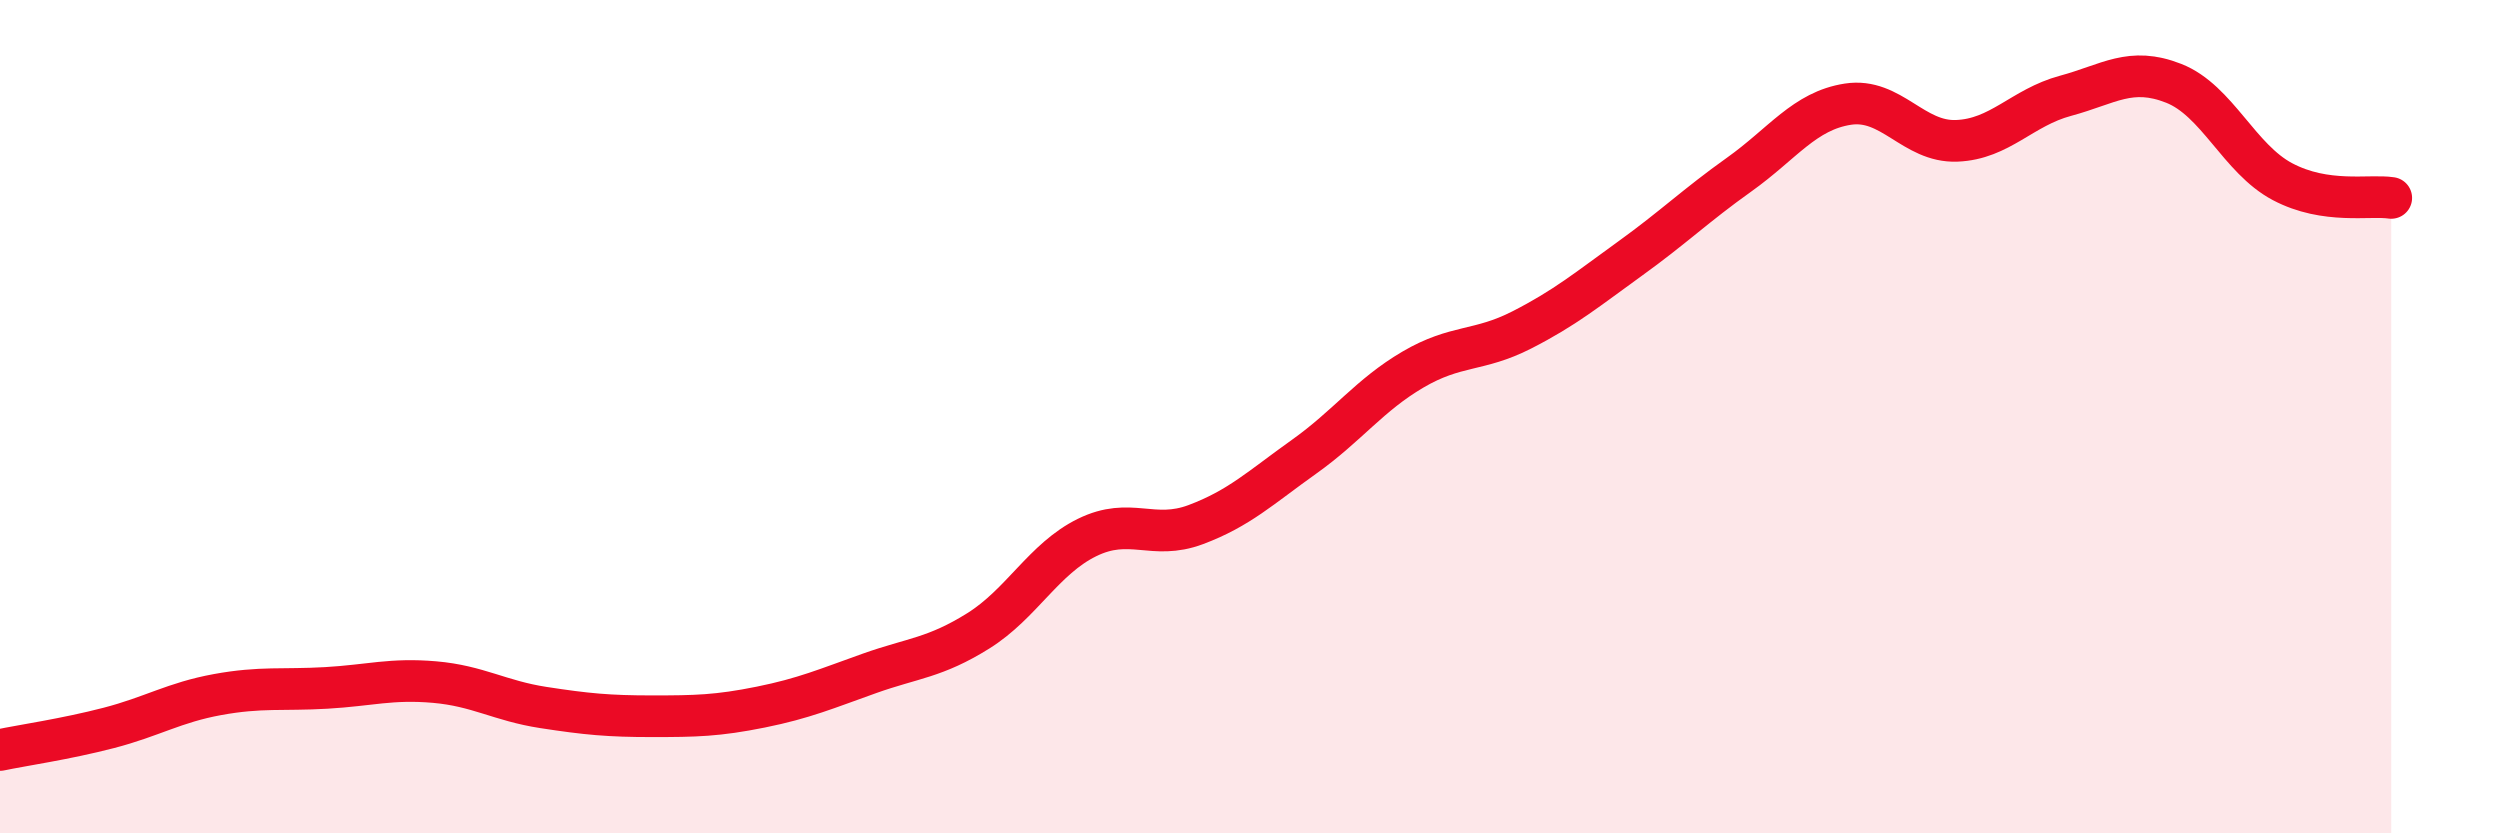
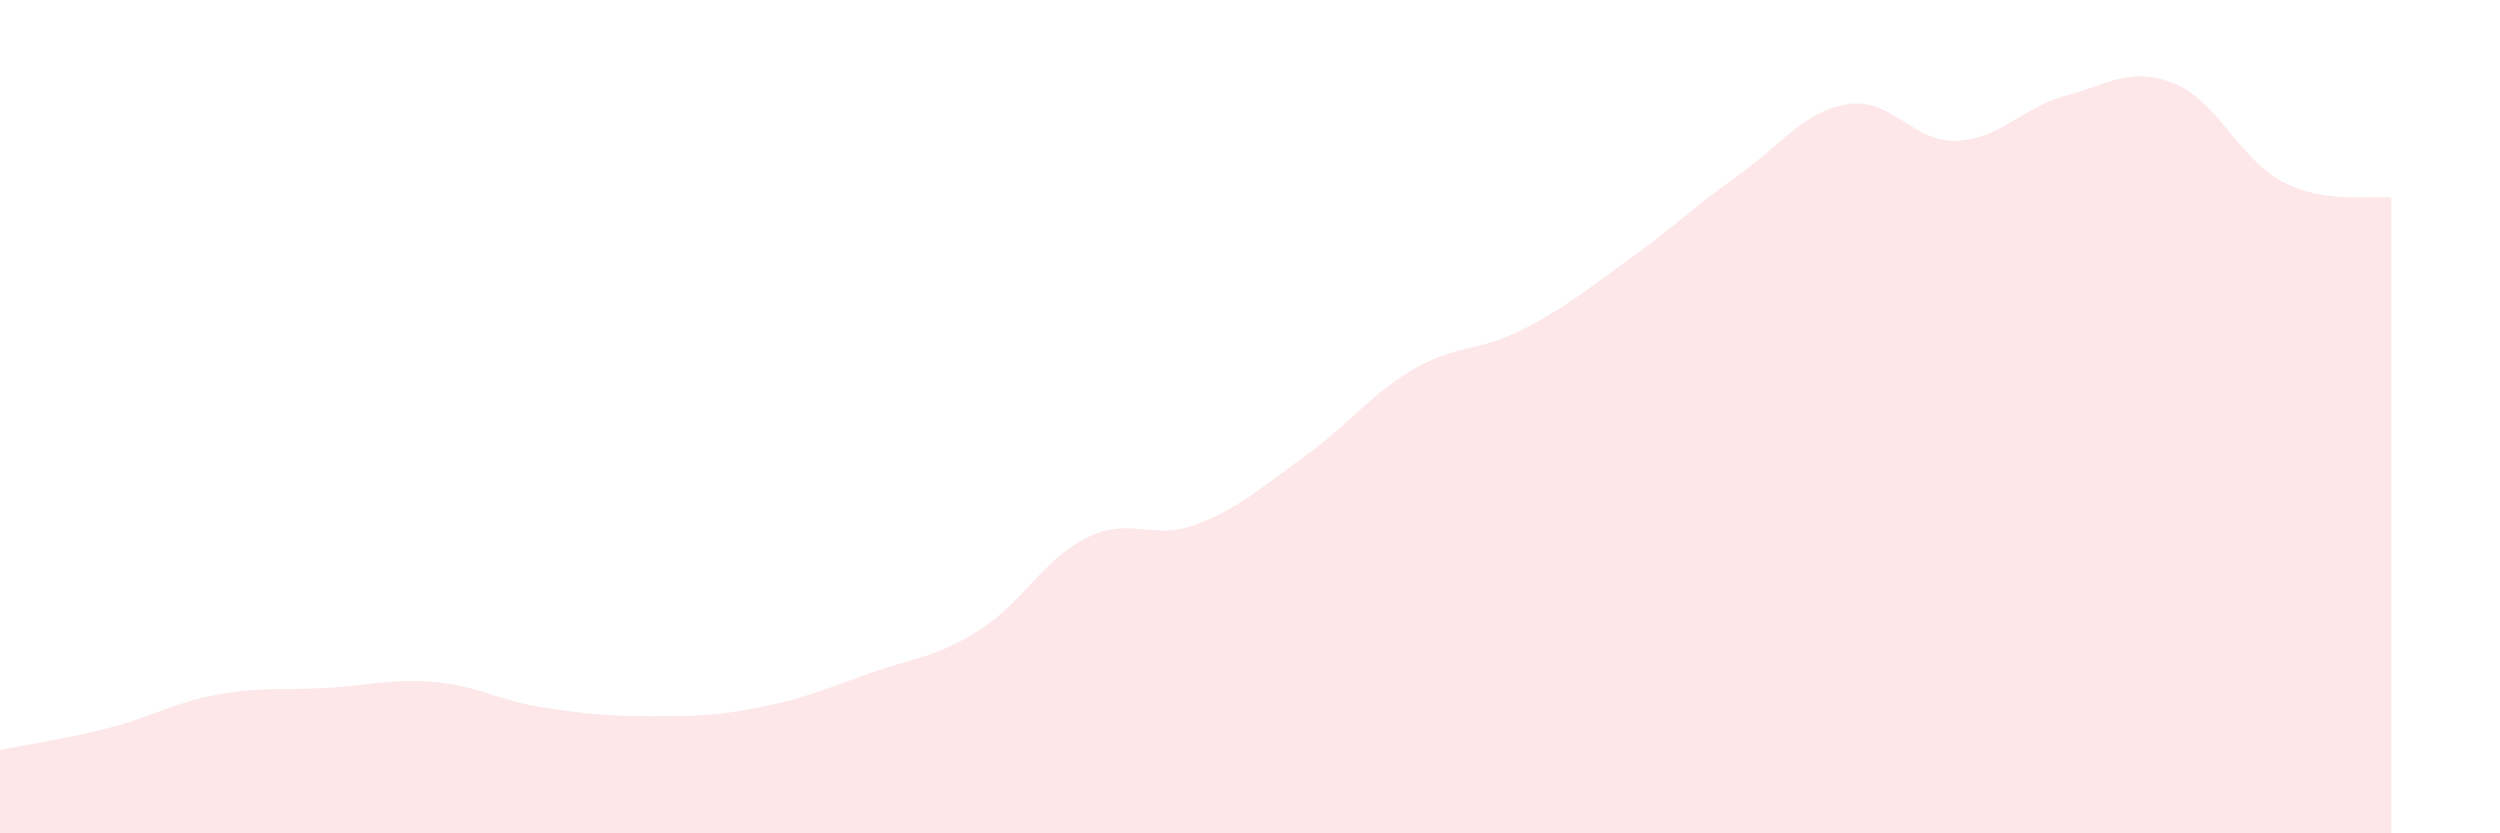
<svg xmlns="http://www.w3.org/2000/svg" width="60" height="20" viewBox="0 0 60 20">
  <path d="M 0,18 C 0.52,17.89 1.57,17.74 2.61,17.47 C 3.65,17.2 4.18,16.86 5.22,16.67 C 6.26,16.48 6.79,16.57 7.83,16.51 C 8.87,16.45 9.39,16.28 10.43,16.37 C 11.47,16.46 12,16.82 13.04,16.98 C 14.08,17.14 14.61,17.19 15.65,17.19 C 16.69,17.19 17.22,17.18 18.26,16.97 C 19.3,16.76 19.83,16.53 20.87,16.16 C 21.91,15.79 22.44,15.79 23.48,15.14 C 24.52,14.49 25.05,13.41 26.09,12.9 C 27.13,12.39 27.66,12.98 28.7,12.59 C 29.74,12.2 30.26,11.7 31.3,10.96 C 32.34,10.22 32.87,9.48 33.91,8.87 C 34.95,8.26 35.48,8.45 36.52,7.92 C 37.56,7.39 38.09,6.95 39.13,6.2 C 40.17,5.45 40.7,4.93 41.74,4.19 C 42.78,3.45 43.31,2.66 44.35,2.5 C 45.39,2.34 45.92,3.42 46.96,3.38 C 48,3.34 48.53,2.58 49.57,2.3 C 50.61,2.02 51.13,1.59 52.17,2 C 53.21,2.41 53.74,3.81 54.78,4.36 C 55.82,4.91 56.87,4.67 57.39,4.75L57.39 20L0 20Z" fill="#EB0A25" opacity="0.1" stroke-linecap="round" stroke-linejoin="round" />
-   <path d="M 0,18 C 0.52,17.89 1.57,17.74 2.61,17.47 C 3.65,17.2 4.18,16.86 5.22,16.67 C 6.26,16.48 6.79,16.57 7.83,16.51 C 8.87,16.45 9.39,16.28 10.43,16.37 C 11.47,16.46 12,16.82 13.04,16.98 C 14.08,17.14 14.61,17.19 15.65,17.19 C 16.69,17.19 17.22,17.18 18.26,16.97 C 19.3,16.76 19.83,16.53 20.87,16.16 C 21.91,15.79 22.44,15.79 23.48,15.14 C 24.52,14.49 25.05,13.41 26.09,12.9 C 27.13,12.39 27.66,12.98 28.7,12.59 C 29.74,12.2 30.26,11.7 31.3,10.96 C 32.34,10.22 32.87,9.48 33.91,8.87 C 34.95,8.26 35.48,8.45 36.52,7.92 C 37.56,7.39 38.09,6.95 39.13,6.2 C 40.17,5.45 40.7,4.93 41.74,4.19 C 42.78,3.45 43.31,2.66 44.35,2.5 C 45.39,2.34 45.92,3.42 46.96,3.38 C 48,3.34 48.53,2.58 49.57,2.3 C 50.61,2.02 51.13,1.59 52.17,2 C 53.21,2.41 53.74,3.81 54.78,4.36 C 55.82,4.91 56.87,4.67 57.39,4.75" stroke="#EB0A25" stroke-width="1" fill="none" stroke-linecap="round" stroke-linejoin="round" />
</svg>